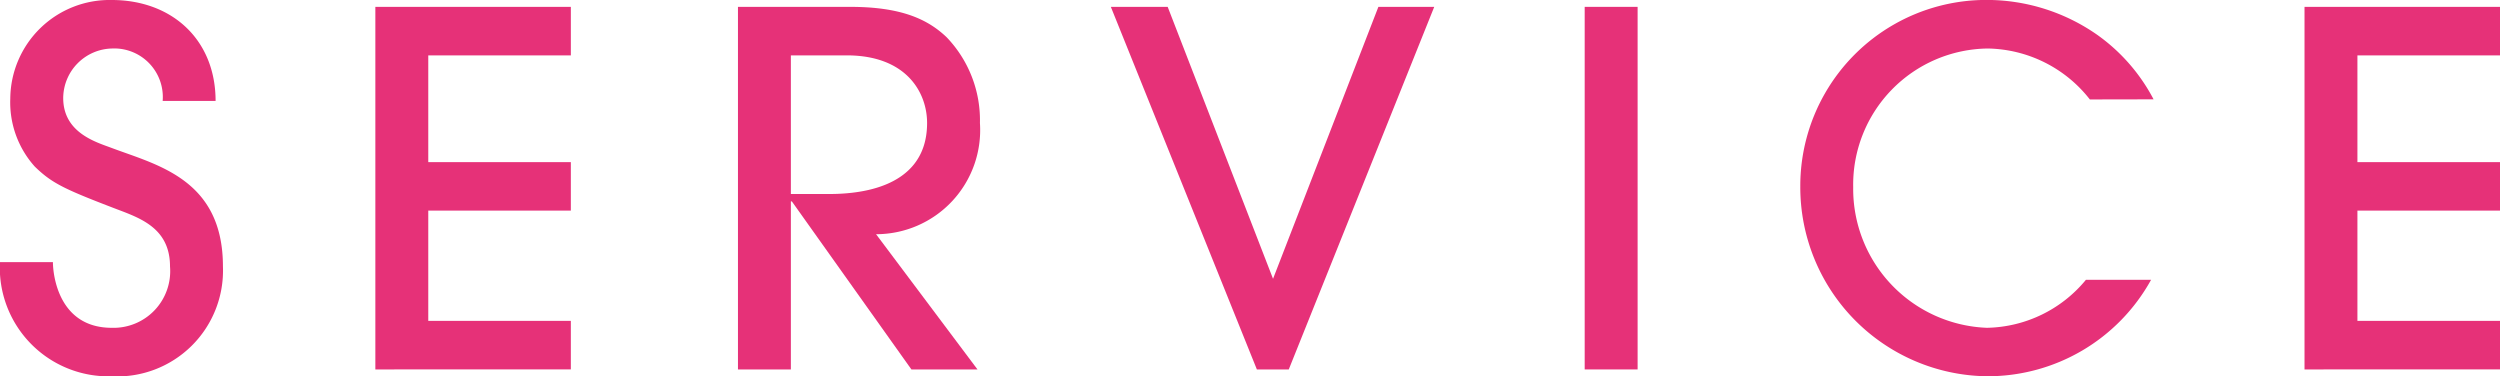
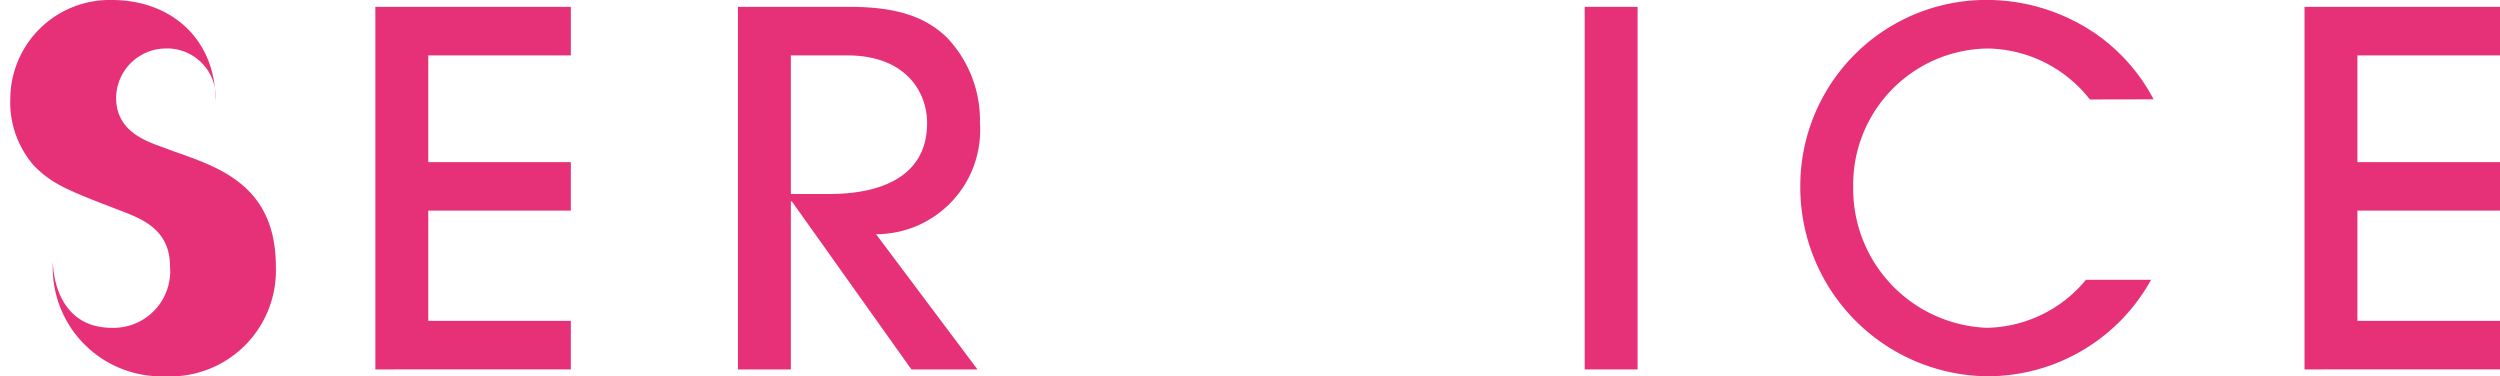
<svg xmlns="http://www.w3.org/2000/svg" id="レイヤー_1" data-name="レイヤー 1" viewBox="0 0 163.261 24.574">
  <defs>
    <style>.cls-1{fill:#e63178;}</style>
  </defs>
-   <path class="cls-1" d="M342.825,302.832c0,.8.352,4.288,3.84,4.288a3.7,3.7,0,0,0,3.807-4c0-2.656-2.175-3.232-3.807-3.872-3.168-1.216-3.936-1.6-5.024-2.656a6.278,6.278,0,0,1-1.6-4.447,6.489,6.489,0,0,1,6.624-6.432c3.935,0,6.783,2.592,6.783,6.592h-3.456a3.173,3.173,0,0,0-3.327-3.424,3.258,3.258,0,0,0-3.168,3.232c0,2.271,2.144,2.88,3.168,3.263,2.975,1.12,7.263,2.048,7.263,7.744a6.913,6.913,0,0,1-7.263,7.167,7.1,7.1,0,0,1-7.3-7.455Z" transform="translate(-339.369 -285.713)" />
+   <path class="cls-1" d="M342.825,302.832c0,.8.352,4.288,3.84,4.288a3.7,3.7,0,0,0,3.807-4c0-2.656-2.175-3.232-3.807-3.872-3.168-1.216-3.936-1.6-5.024-2.656a6.278,6.278,0,0,1-1.6-4.447,6.489,6.489,0,0,1,6.624-6.432c3.935,0,6.783,2.592,6.783,6.592a3.173,3.173,0,0,0-3.327-3.424,3.258,3.258,0,0,0-3.168,3.232c0,2.271,2.144,2.88,3.168,3.263,2.975,1.12,7.263,2.048,7.263,7.744a6.913,6.913,0,0,1-7.263,7.167,7.1,7.1,0,0,1-7.3-7.455Z" transform="translate(-339.369 -285.713)" />
  <path class="cls-1" d="M363.881,309.839V286.161h12.767v3.168h-9.311V296.3h9.311v3.168h-9.311v7.2h9.311v3.168Z" transform="translate(-339.369 -285.713)" />
  <path class="cls-1" d="M398.888,309.839l-7.808-10.975h-.064v10.975h-3.455V286.161h7.327c3.328,0,5.056.8,6.3,1.984a7.824,7.824,0,0,1,2.175,5.6,6.8,6.8,0,0,1-6.783,7.263l6.623,8.831Zm-7.872-11.455h2.368c1.408,0,6.528-.064,6.528-4.639,0-1.984-1.344-4.416-5.248-4.416h-3.648Z" transform="translate(-339.369 -285.713)" />
-   <path class="cls-1" d="M421.448,309.839l-9.536-23.678h3.712l6.88,17.759,6.88-17.759h3.647l-9.5,23.678Z" transform="translate(-339.369 -285.713)" />
  <path class="cls-1" d="M442.856,309.839V286.161h3.456v23.678Z" transform="translate(-339.369 -285.713)" />
  <path class="cls-1" d="M475.846,292.208a8.632,8.632,0,0,0-6.655-3.327,8.892,8.892,0,0,0-8.8,9.055,9.079,9.079,0,0,0,8.735,9.184,8.57,8.57,0,0,0,6.464-3.136h4.255a12.188,12.188,0,0,1-10.751,6.3A12.347,12.347,0,0,1,456.936,297.9a12.147,12.147,0,0,1,12.191-12.191,12.6,12.6,0,0,1,7.231,2.3,11.967,11.967,0,0,1,3.649,4.191Z" transform="translate(-339.369 -285.713)" />
  <path class="cls-1" d="M489.864,309.839V286.161h12.767v3.168h-9.312V296.3h9.312v3.168h-9.312v7.2h9.312v3.168Z" transform="translate(-339.369 -285.713)" />
</svg>